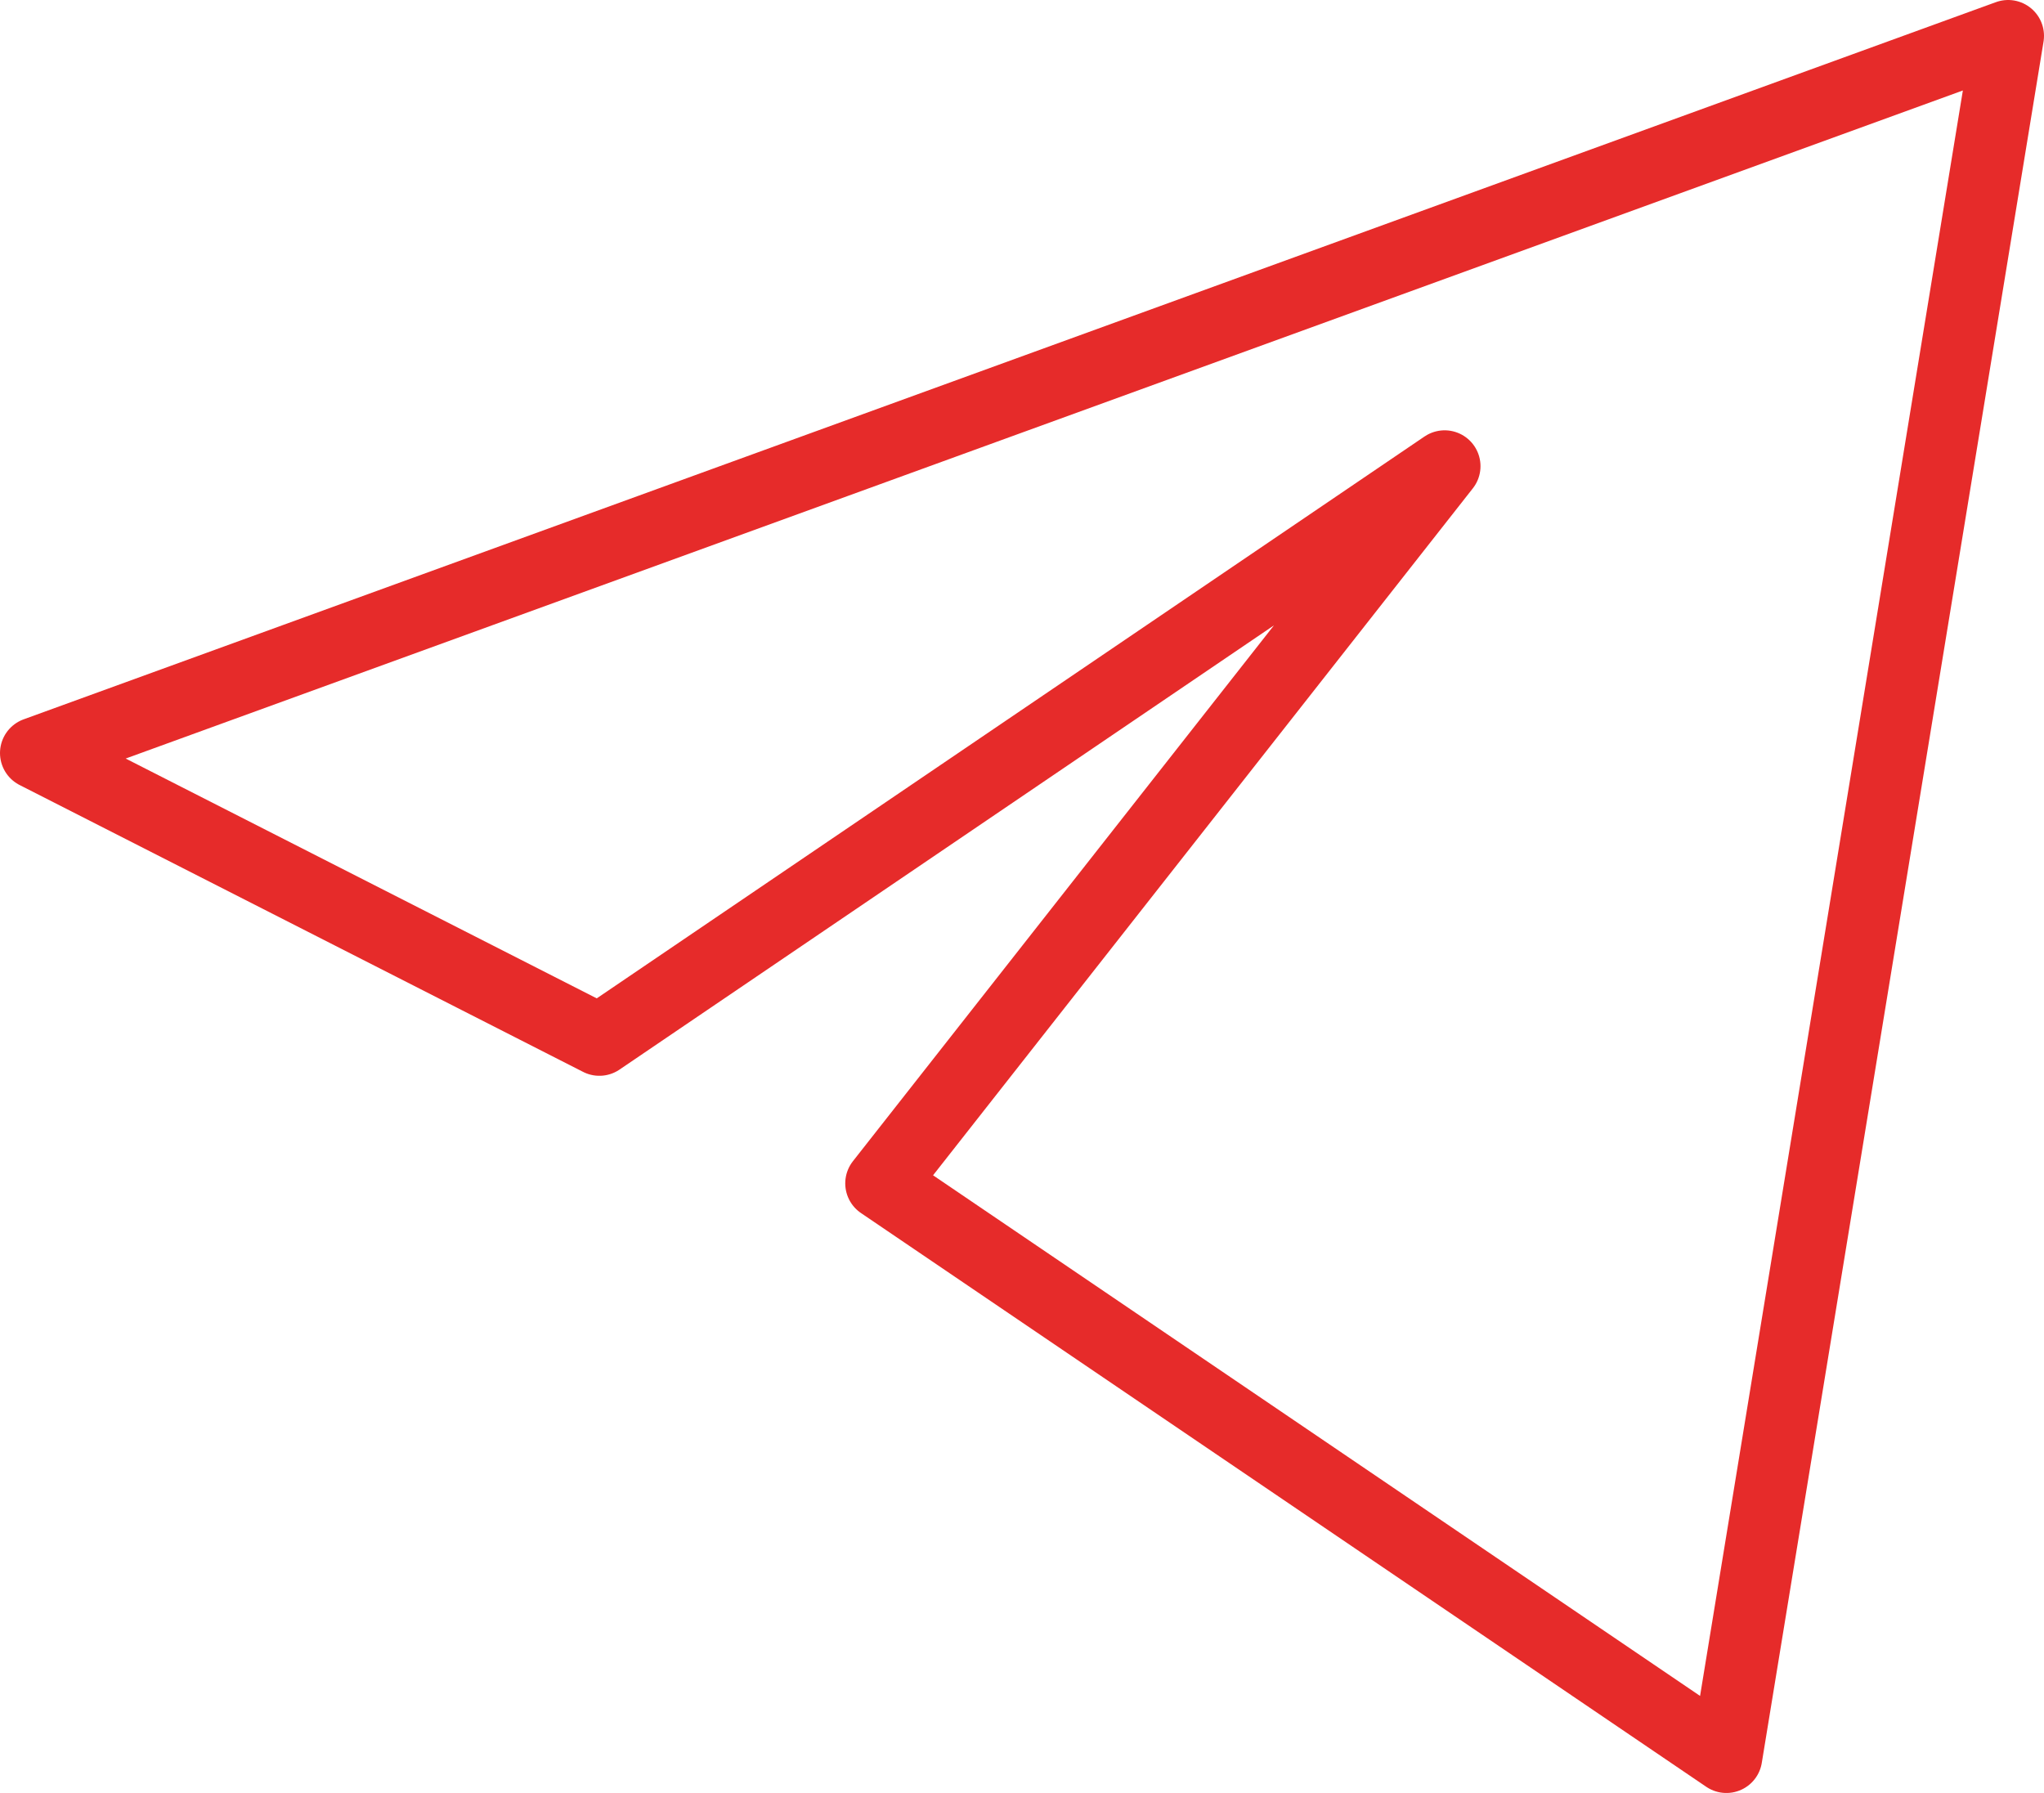
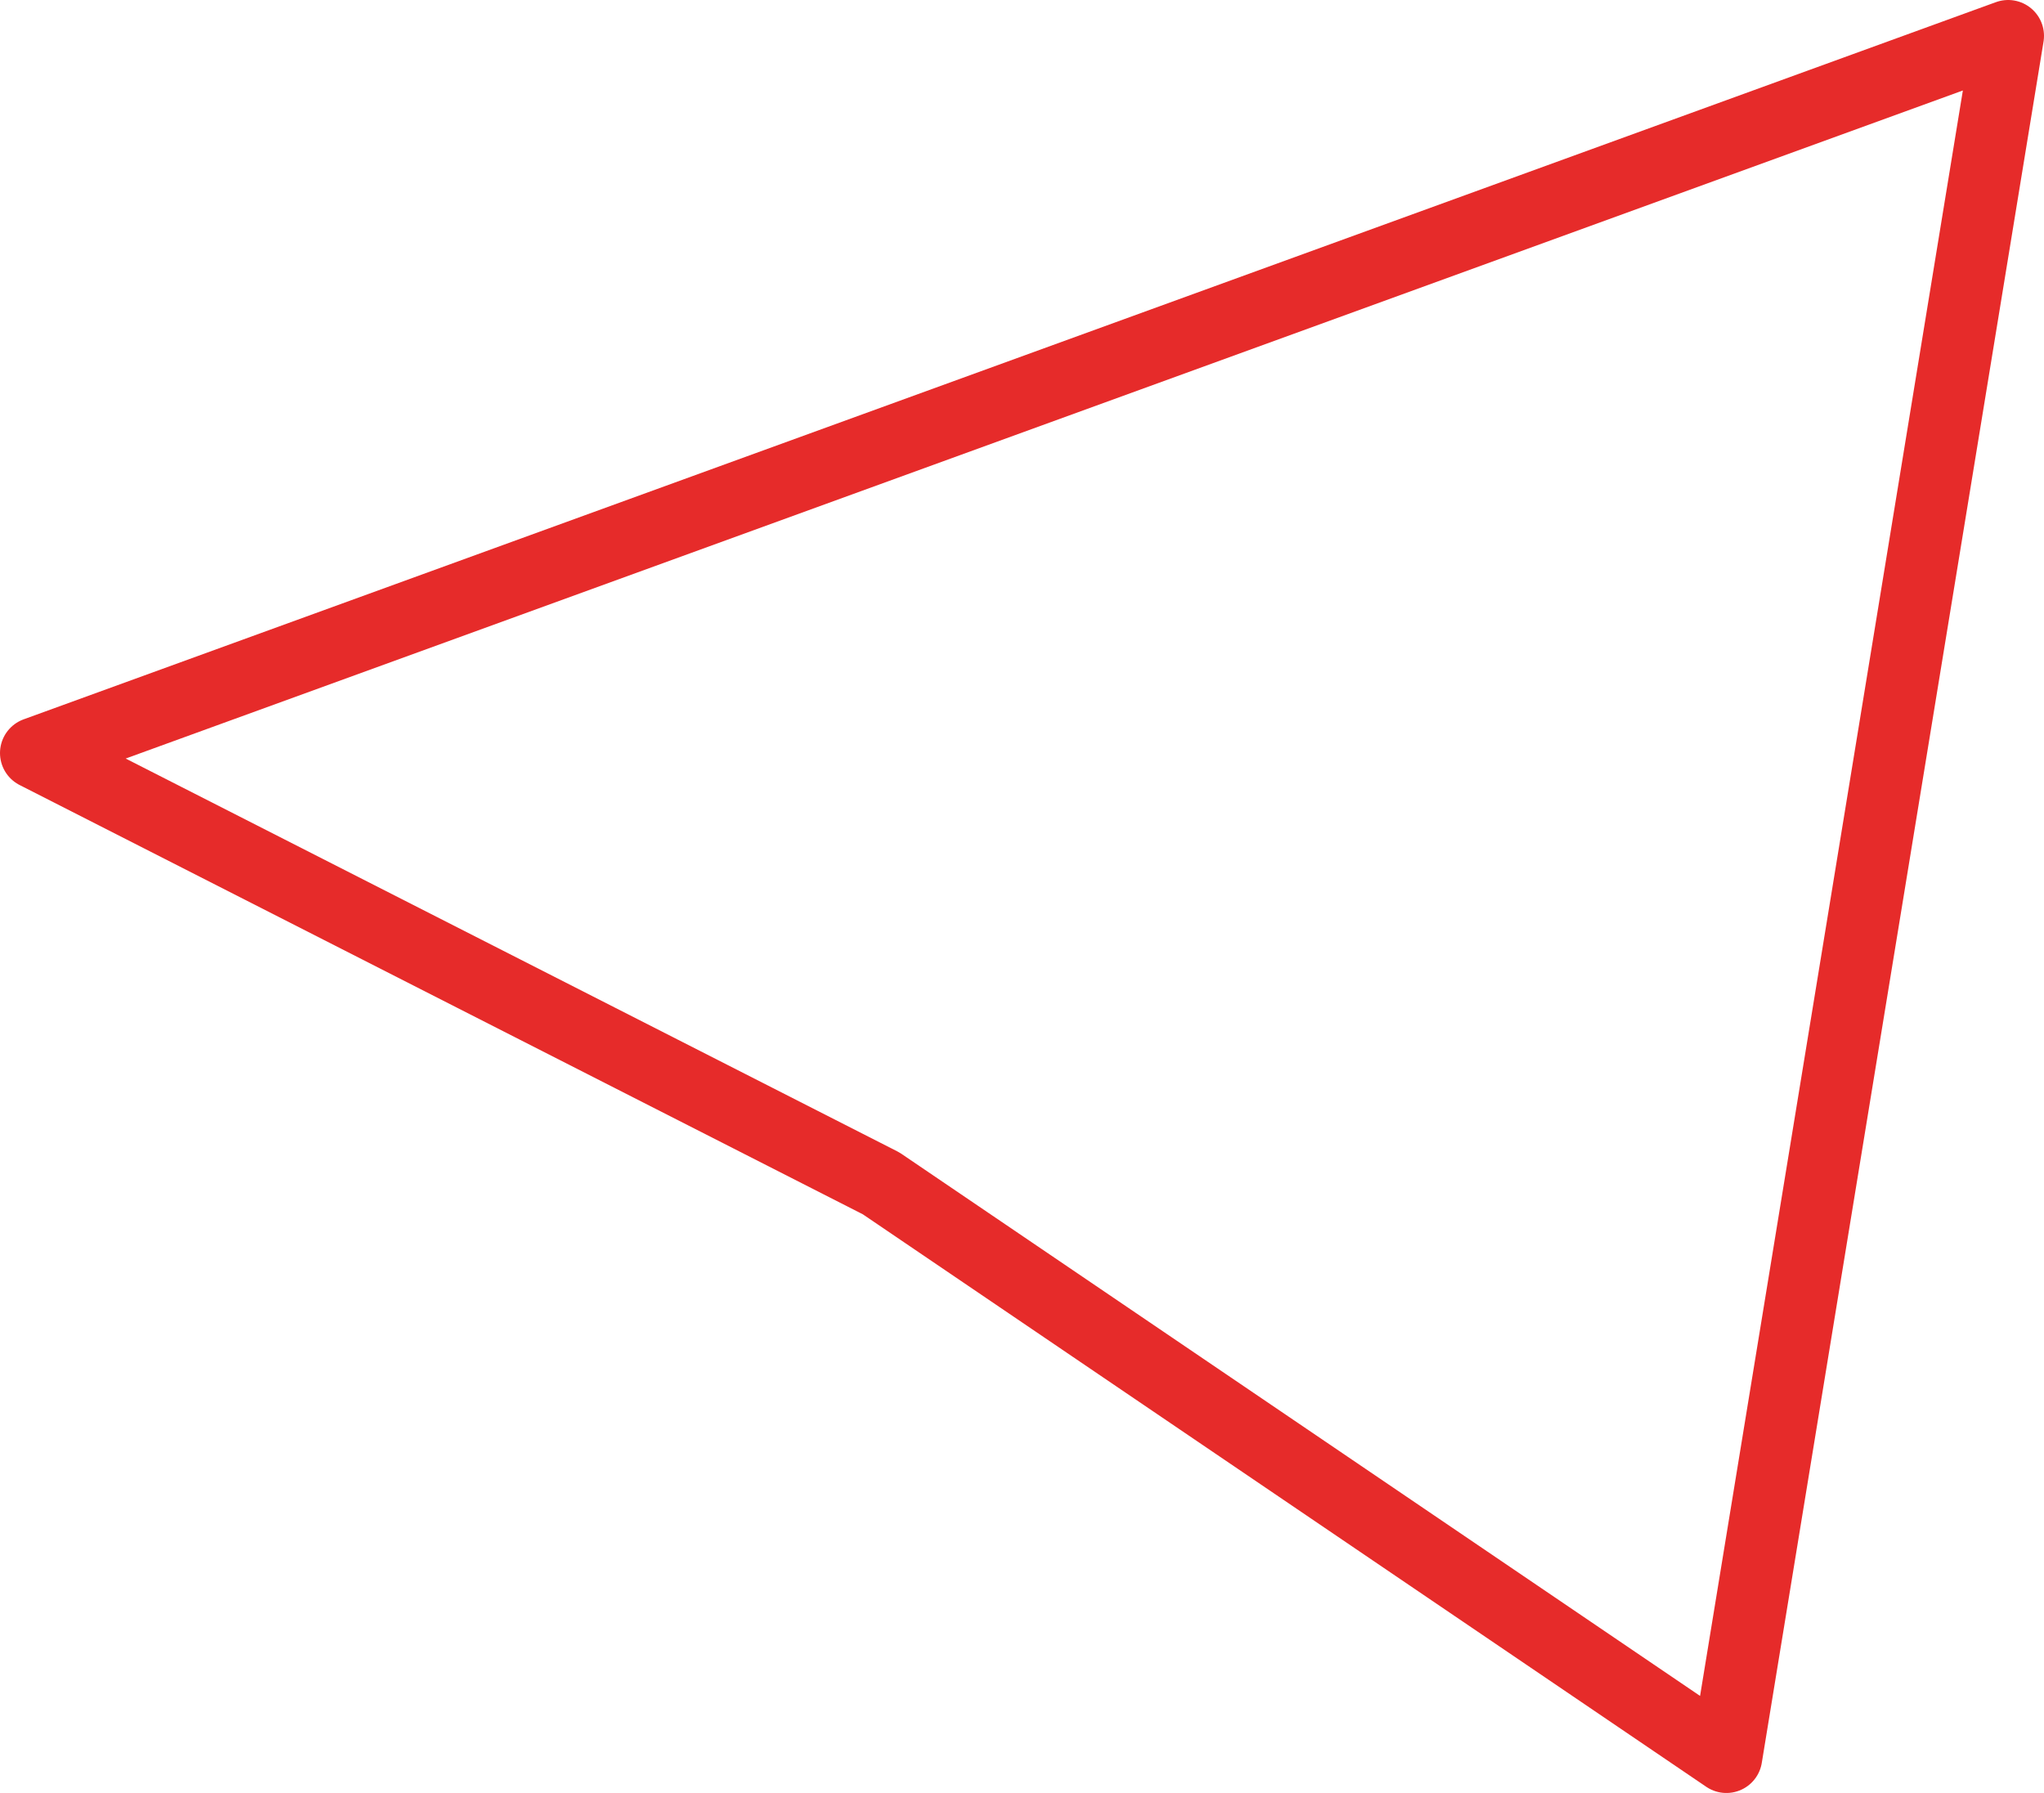
<svg xmlns="http://www.w3.org/2000/svg" width="57" height="50" viewBox="0 0 57 50" fill="none">
-   <path d="M56 1L1 21L16.714 29L40.286 13L24.571 33L48.143 49L56 1Z" stroke="#E62B2A" stroke-width="2" stroke-linejoin="round" />
+   <path d="M56 1L1 21L16.714 29L24.571 33L48.143 49L56 1Z" stroke="#E62B2A" stroke-width="2" stroke-linejoin="round" />
</svg>